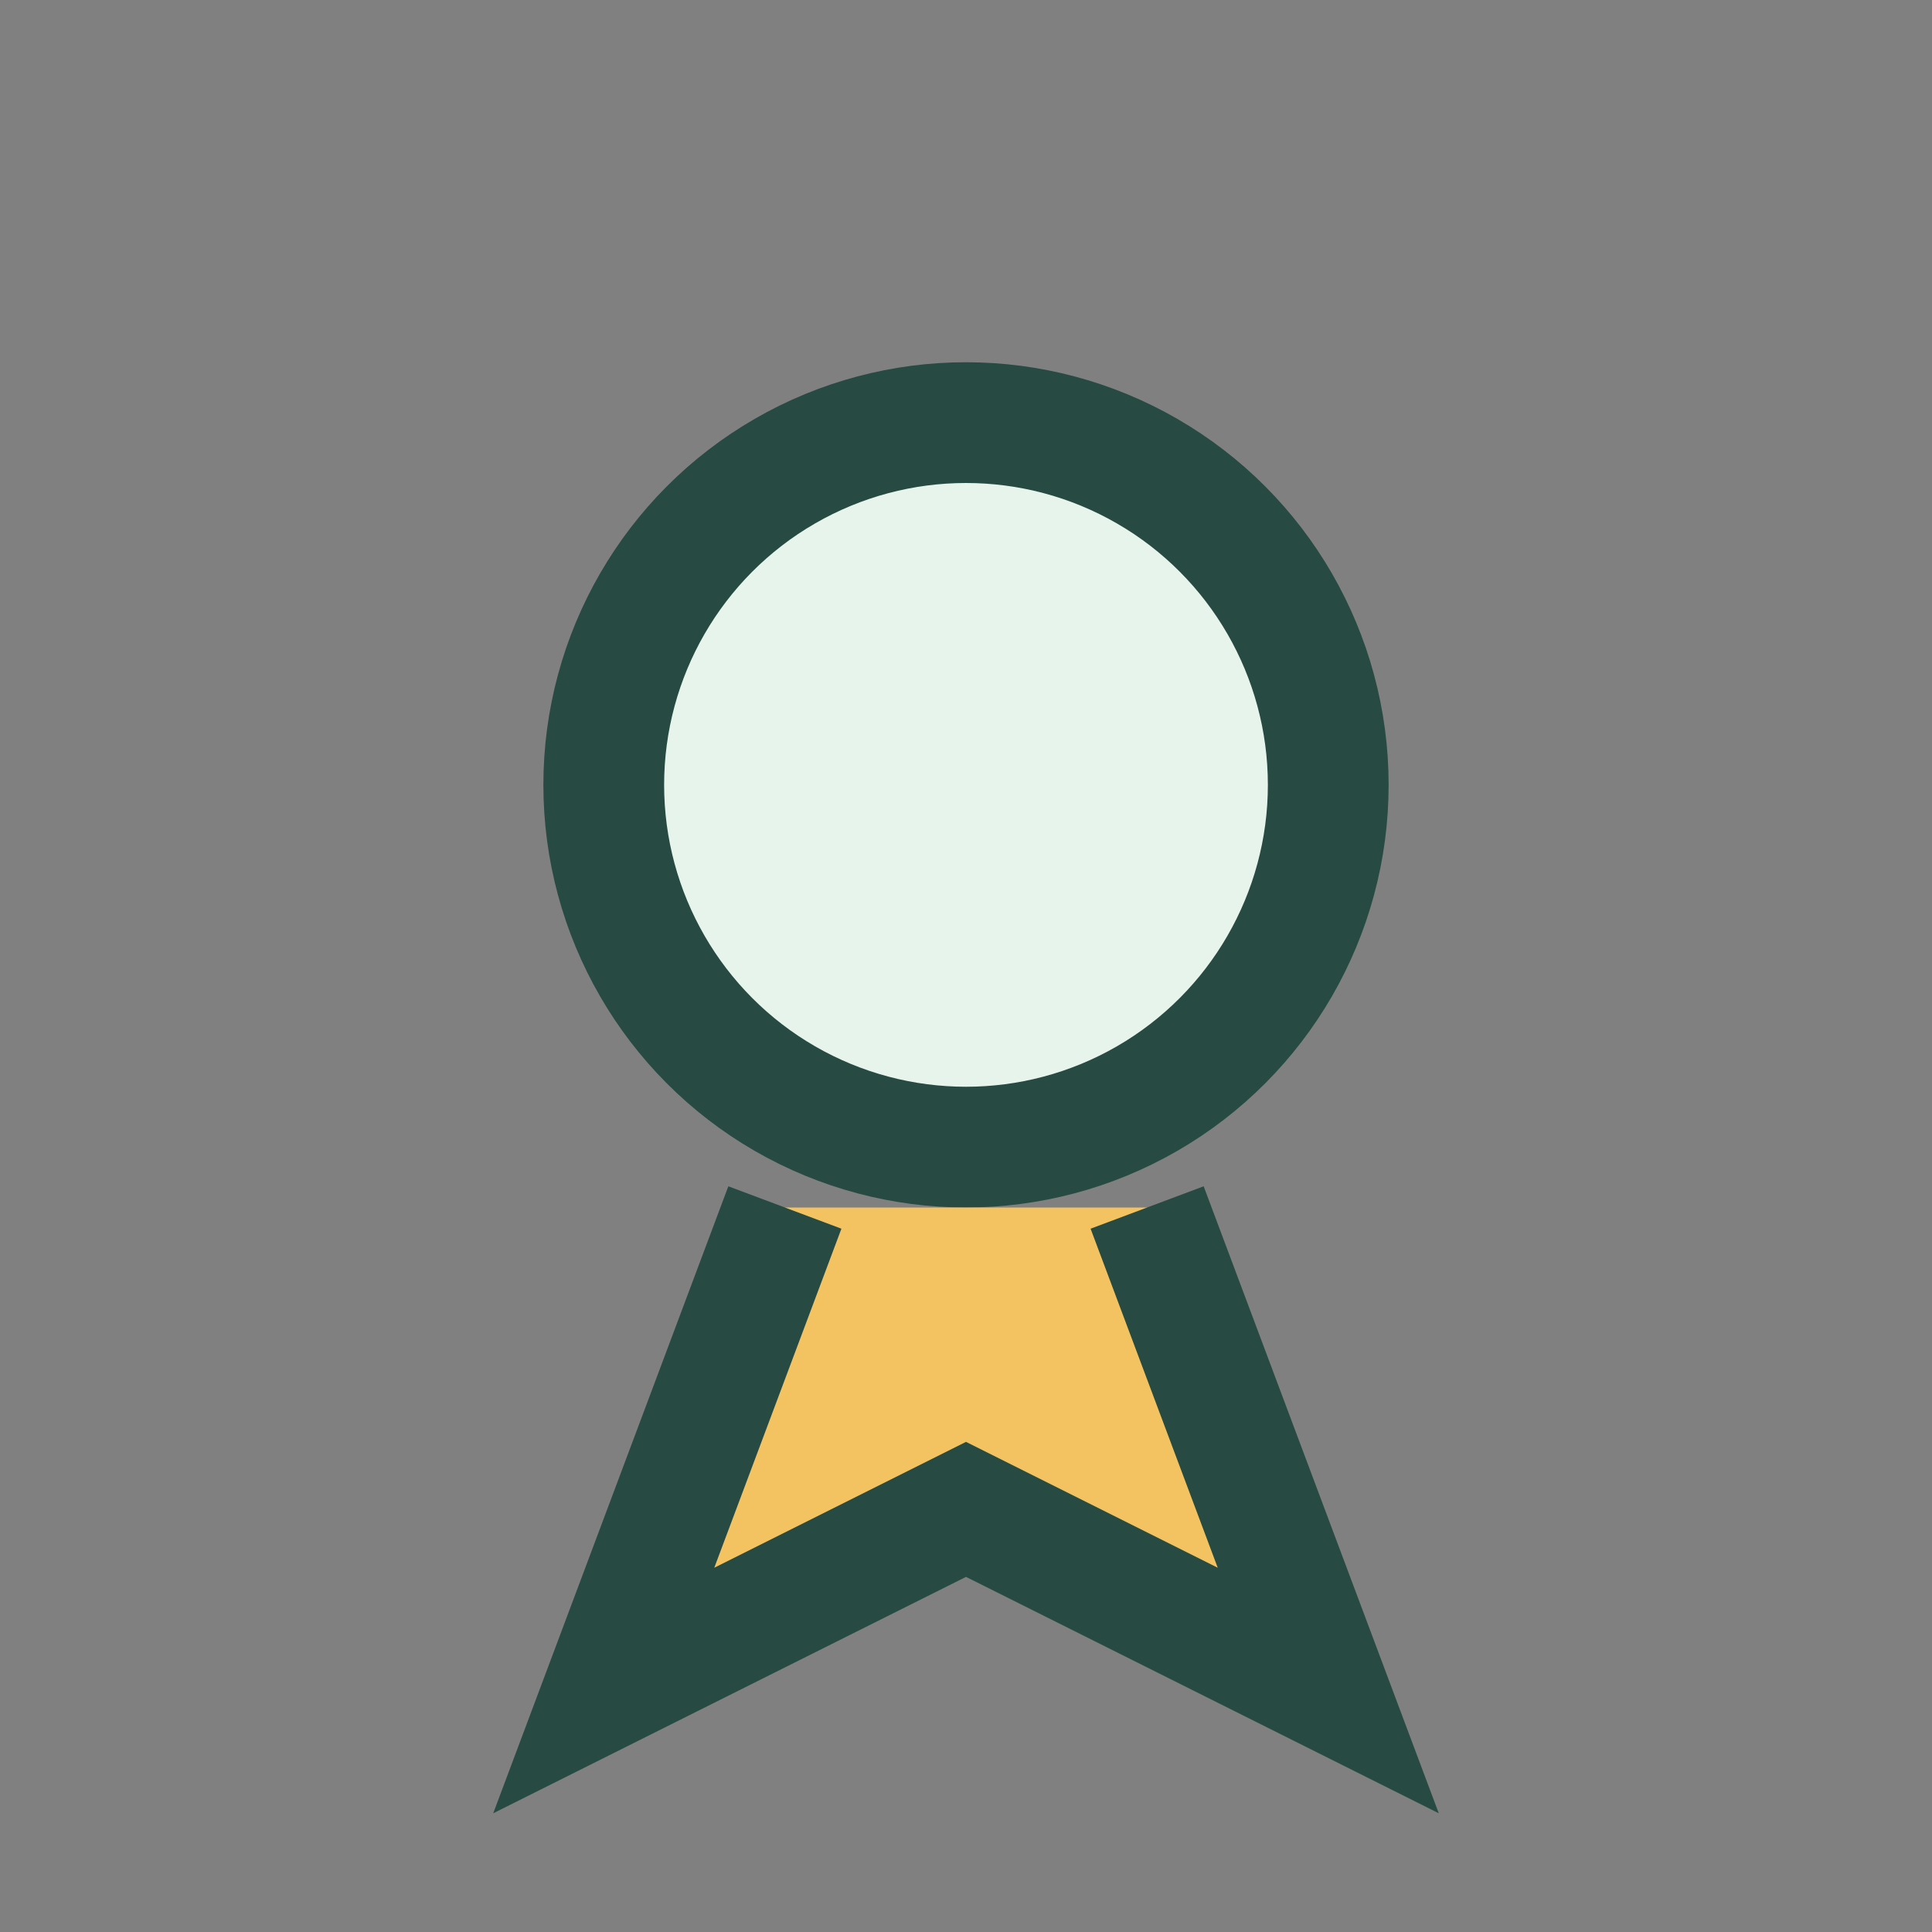
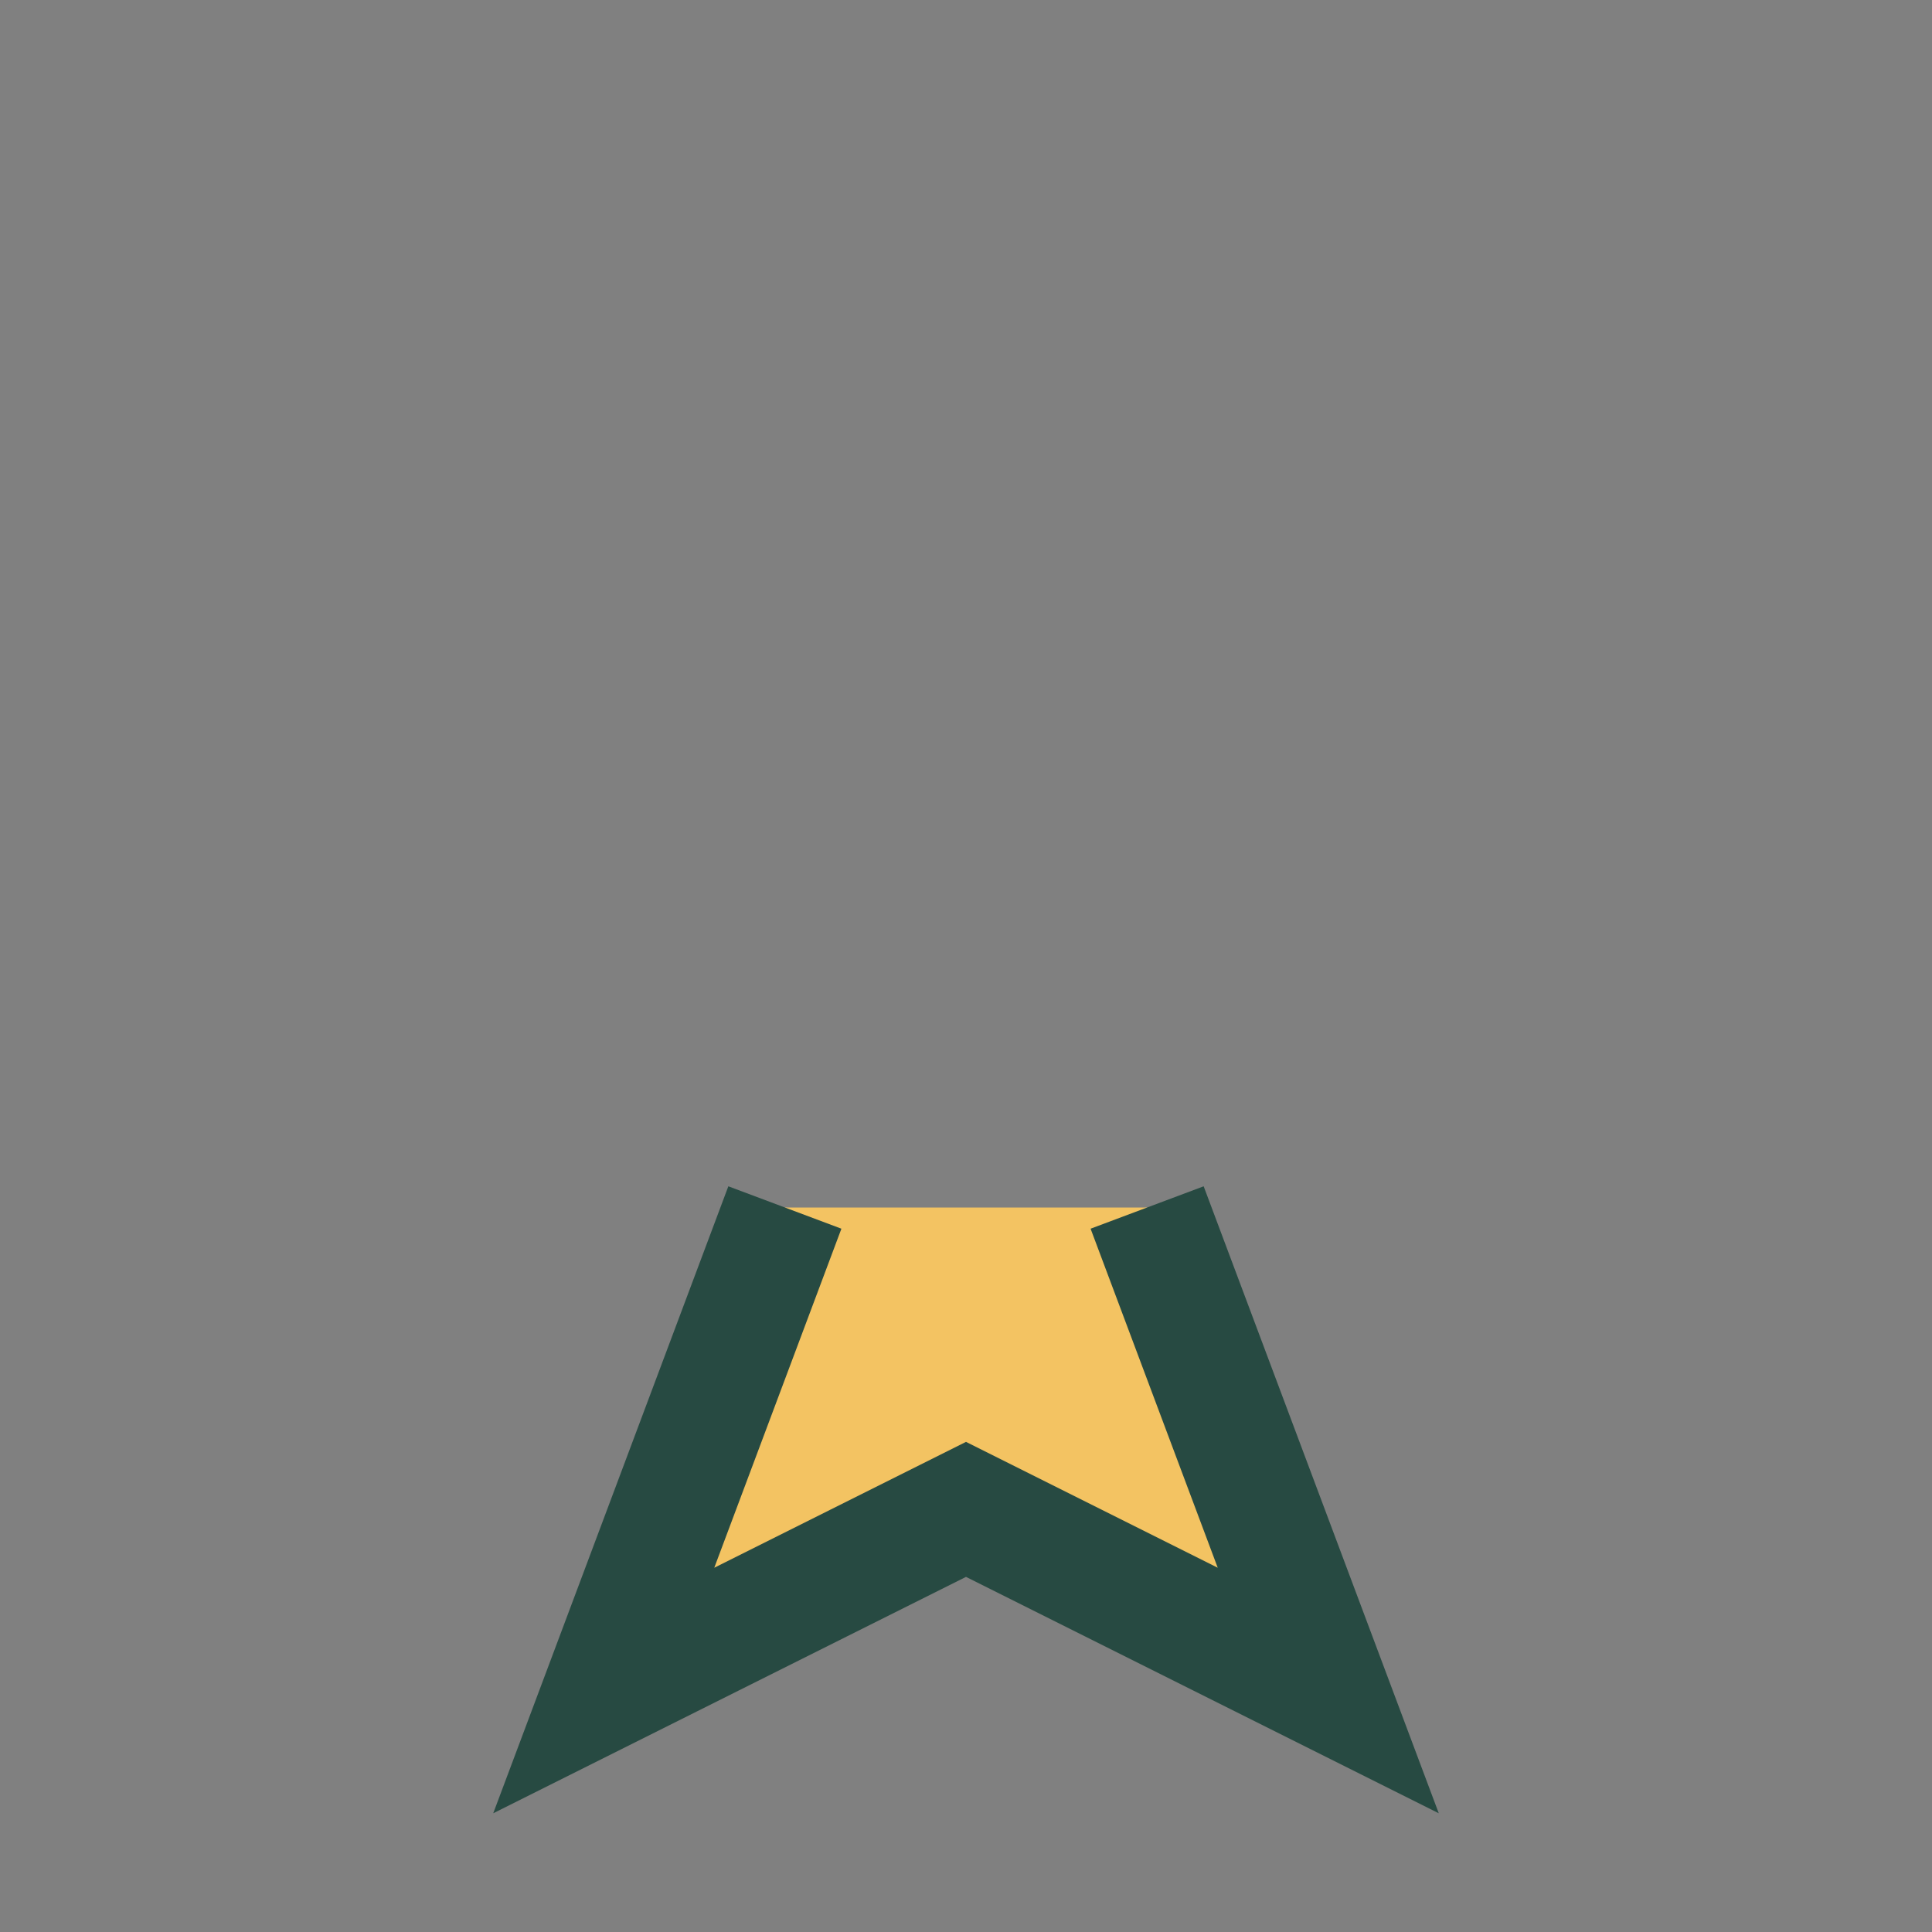
<svg xmlns="http://www.w3.org/2000/svg" width="32" height="32" viewBox="0 0 32 32">
  <rect x="0" y="0" width="32" height="32" fill="#808080" stroke="none" />
-   <circle cx="16" cy="13" r="6" fill="#E7F4EB" stroke="#274A42" stroke-width="2" />
  <path d="M13 20 10 28l6-3 6 3-3-8" stroke="#274A42" stroke-width="2" fill="#F3C362" />
</svg>